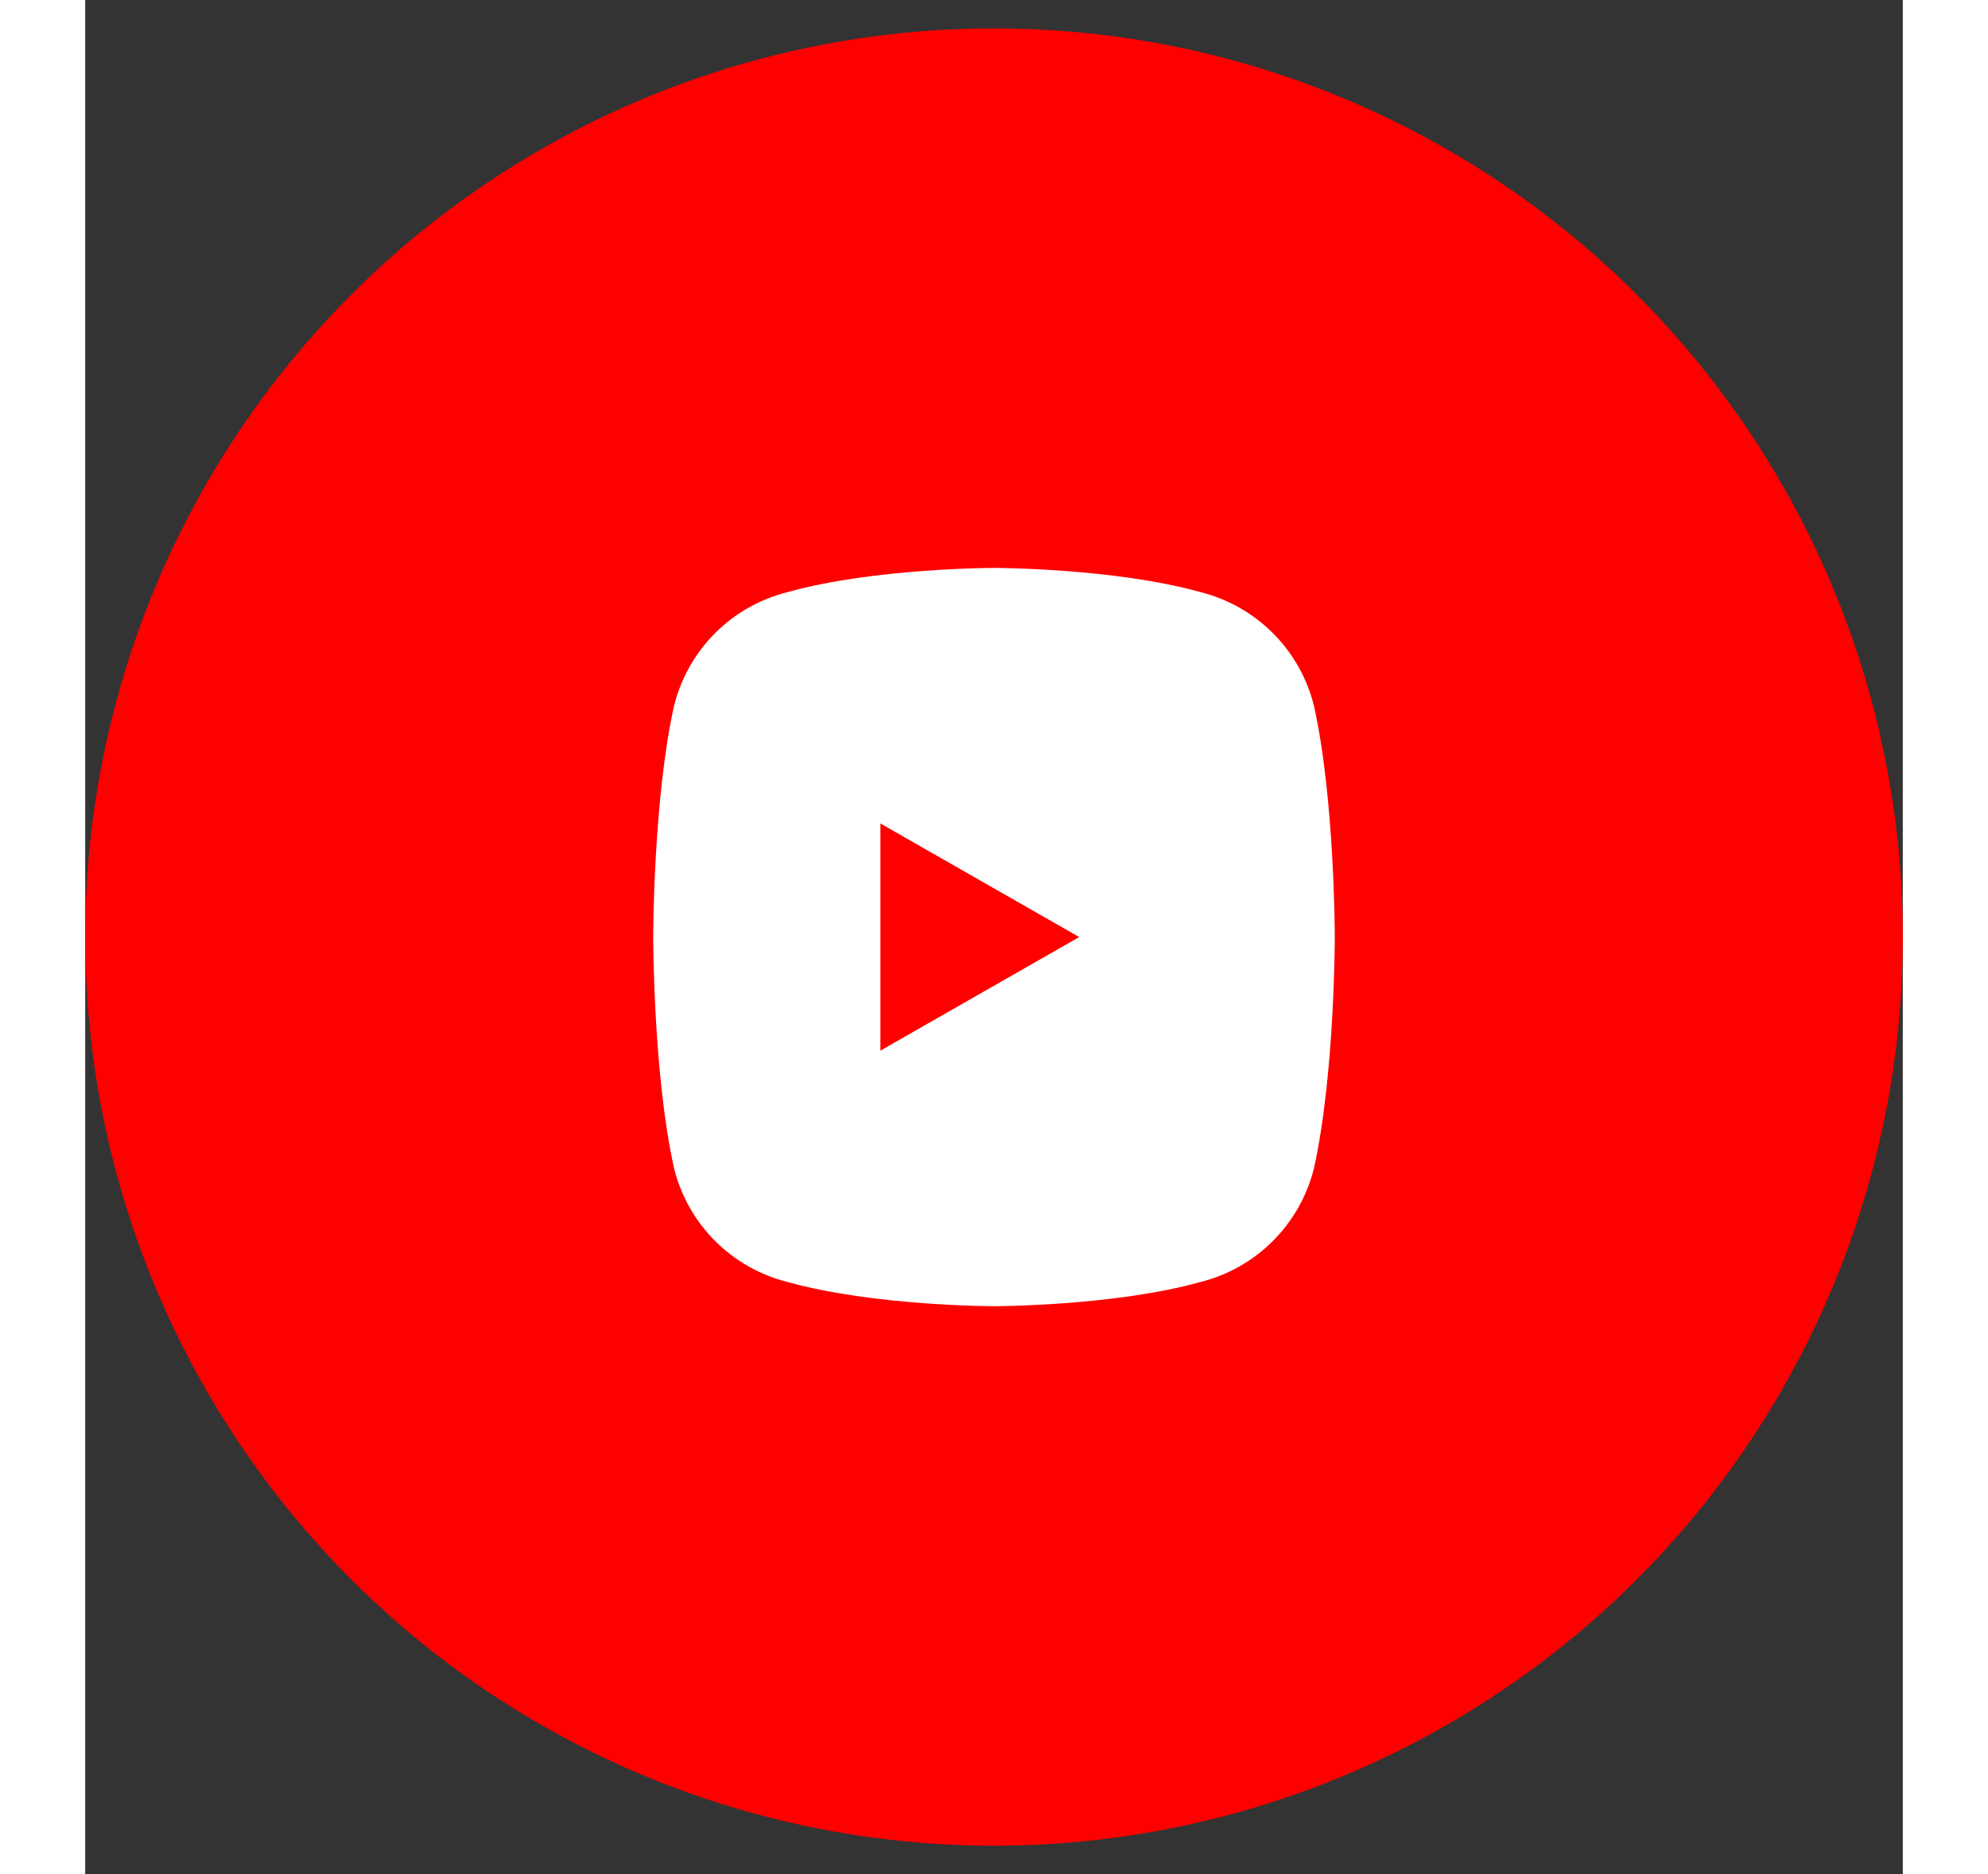
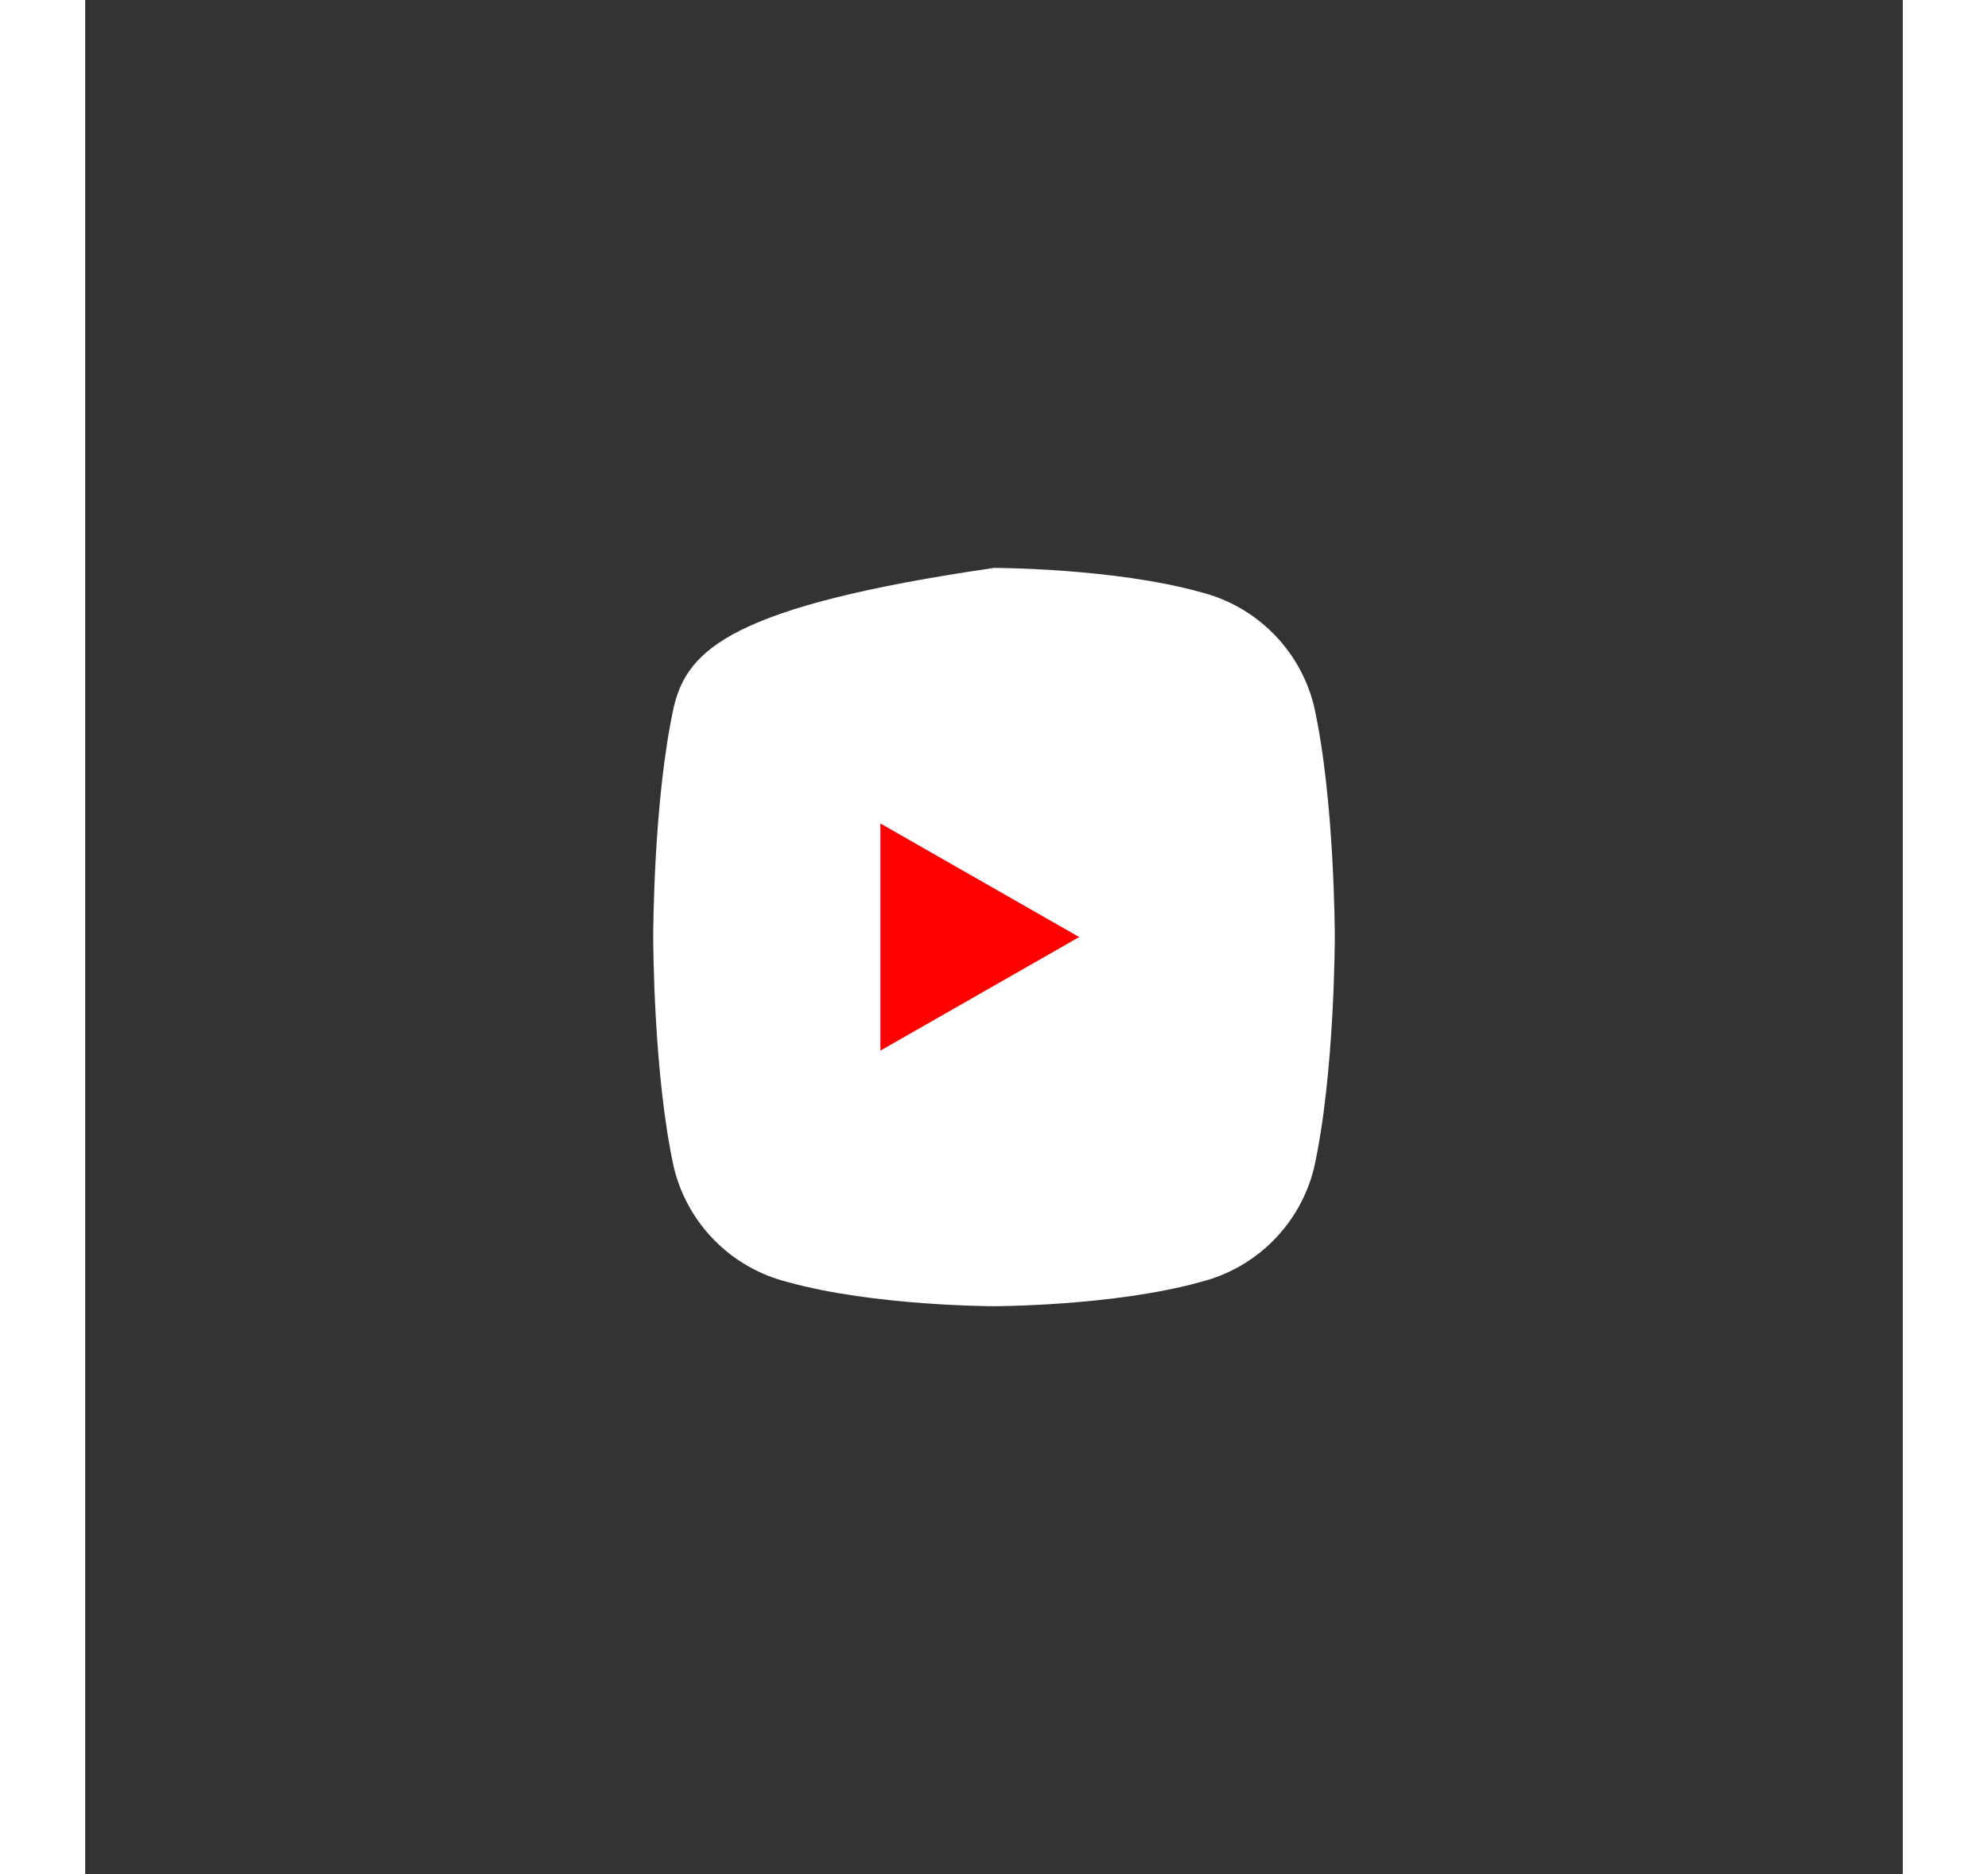
<svg xmlns="http://www.w3.org/2000/svg" width="35" height="33" viewBox="0 0 32 33" fill="none">
  <rect x="0" y="0" width="32" height="33" fill="#333333" stroke="none" />
-   <circle cx="16" cy="16.5" r="16" fill="#FF0000" />
-   <path d="M21.632 12.425C21.386 11.44 20.619 10.673 19.635 10.426C18.105 10 16 10 16 10C16 10 13.895 10 12.365 10.426C11.381 10.673 10.614 11.44 10.368 12.425C10 14.071 10 16.5 10 16.5C10 16.5 10 18.929 10.368 20.575C10.614 21.56 11.381 22.327 12.365 22.574C13.895 23 16 23 16 23C16 23 18.105 23 19.635 22.574C20.619 22.327 21.386 21.56 21.632 20.575C22 18.929 22 16.5 22 16.5C22 16.5 22 14.071 21.632 12.425Z" fill="white" />
+   <path d="M21.632 12.425C21.386 11.44 20.619 10.673 19.635 10.426C18.105 10 16 10 16 10C11.381 10.673 10.614 11.44 10.368 12.425C10 14.071 10 16.5 10 16.5C10 16.5 10 18.929 10.368 20.575C10.614 21.56 11.381 22.327 12.365 22.574C13.895 23 16 23 16 23C16 23 18.105 23 19.635 22.574C20.619 22.327 21.386 21.56 21.632 20.575C22 18.929 22 16.5 22 16.5C22 16.5 22 14.071 21.632 12.425Z" fill="white" />
  <path d="M14 18.5V14.5L17.5 16.5L14 18.5Z" fill="#FF0000" />
</svg>